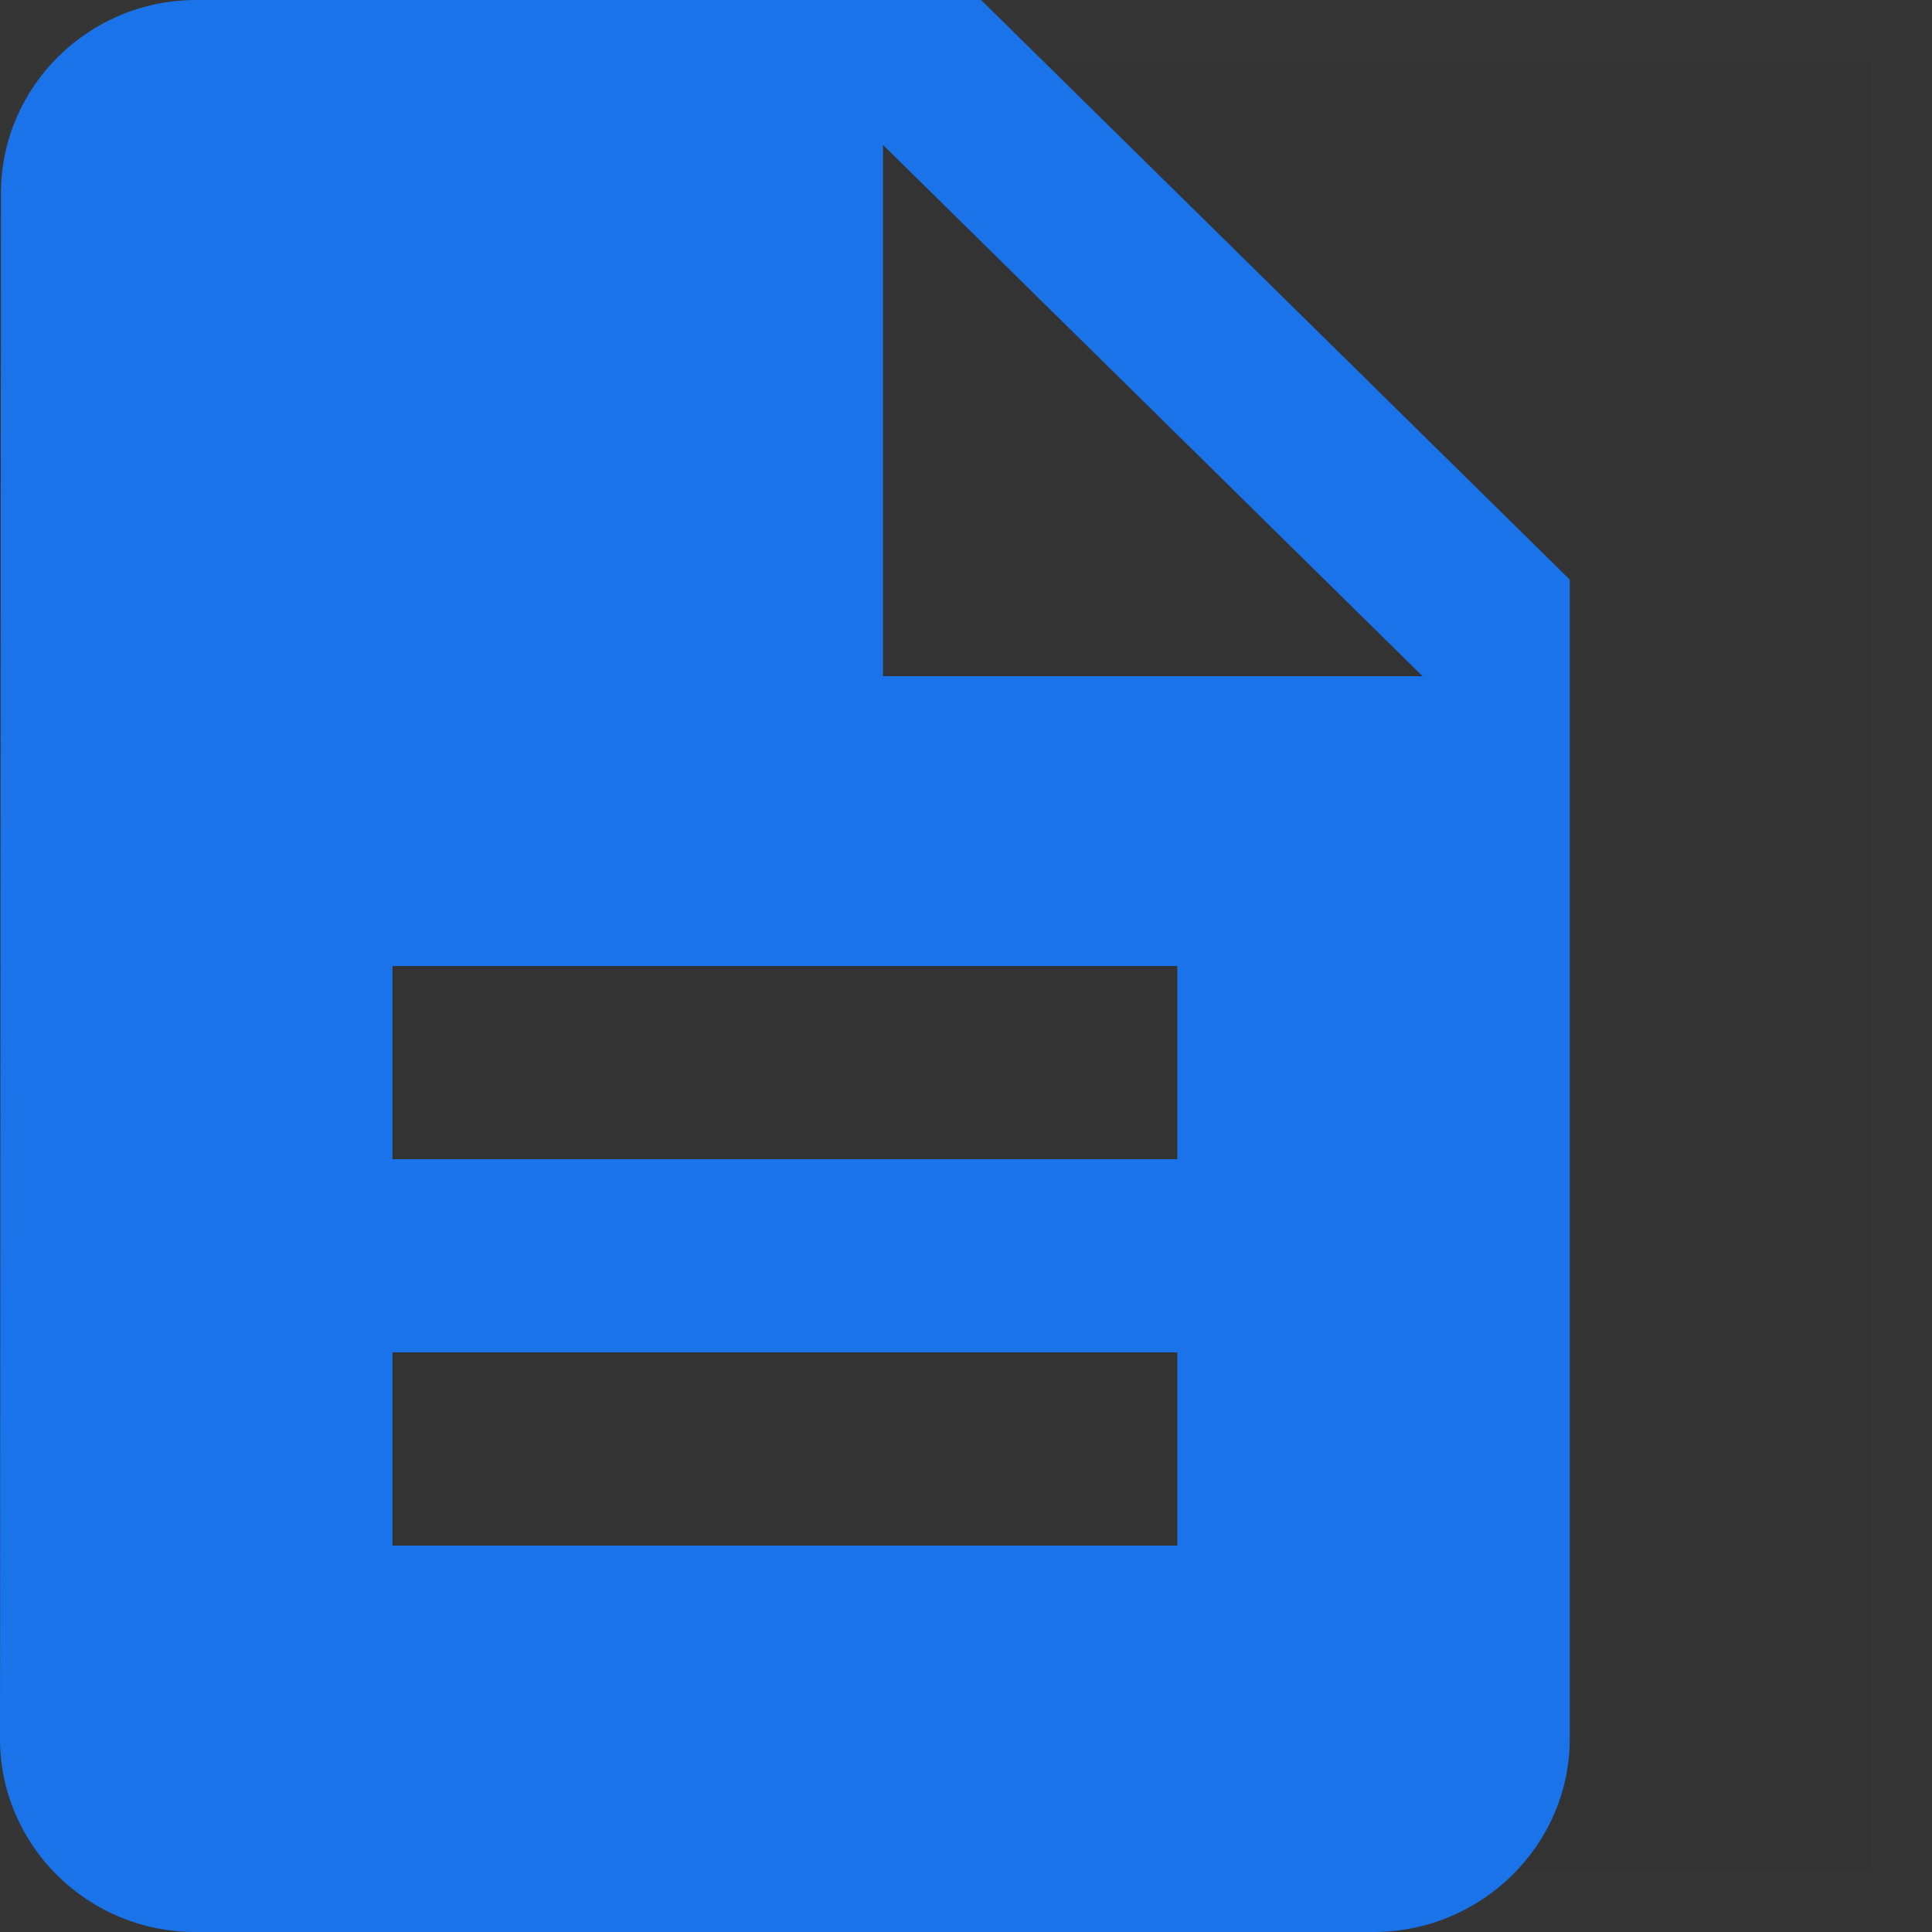
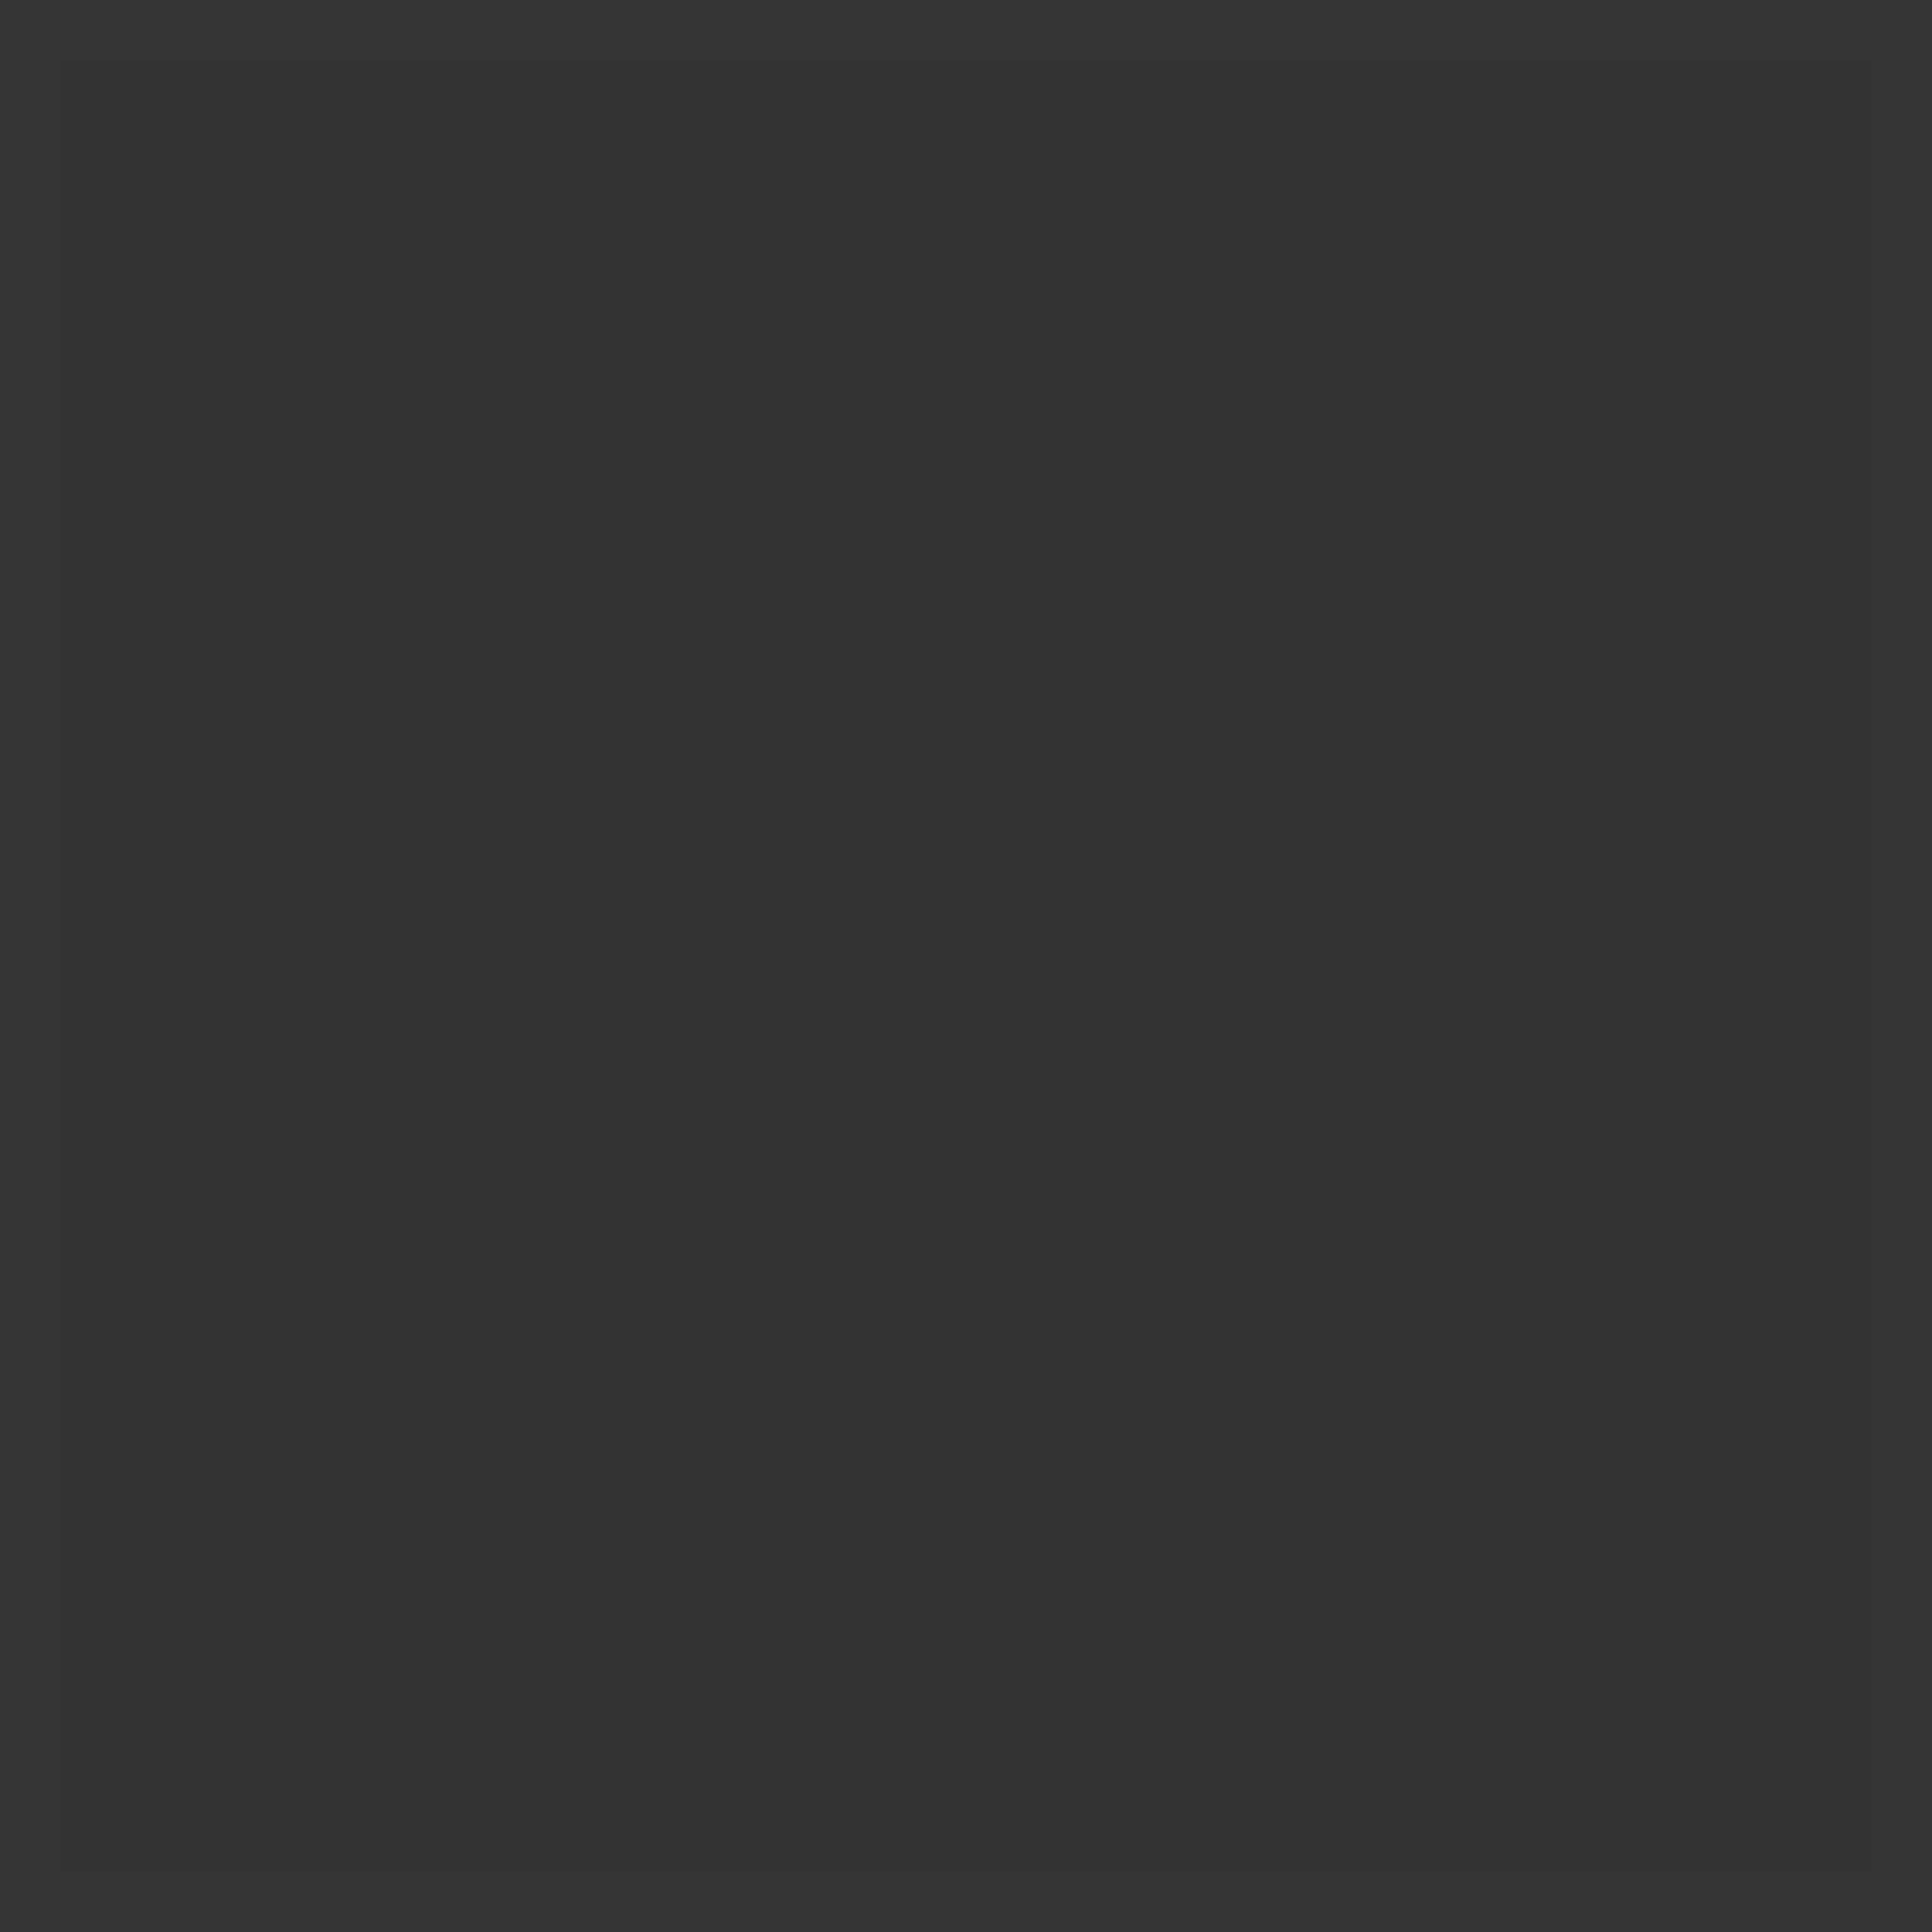
<svg xmlns="http://www.w3.org/2000/svg" width="32px" height="32px" viewBox="0 0 32 32" version="1.1">
  <rect x="0" y="0" width="32" height="32" fill="#333333" stroke="none" />
  <title>ic_resources02</title>
  <desc>Created with Sketch.</desc>
  <g id="Page-1" stroke="none" stroke-width="1" fill="none" fill-rule="evenodd">
    <g id="135750643_Layout_New-Page-OpenCue-landing-page" transform="translate(-595, -2651)">
      <g id="Group-19" transform="translate(571, 2619)">
        <g id="ic_resources02" transform="translate(24, 32)">
          <rect id="Rectangle-5-Copy" stroke="#FFFFFF" opacity="0.01" fill-rule="nonzero" x="0.5" y="0.5" width="31" height="31" />
-           <path d="M16.25,0 L3.25,0 C1.462,0 0.016,1.44 0.016,3.2 L0,28.8 C0,30.56 1.446,32 3.234,32 L22.75,32 C24.538,32 26,30.56 26,28.8 L26,9.6 L16.25,0 L16.25,0 Z M19.5,25.6 L6.5,25.6 L6.5,22.4 L19.5,22.4 L19.5,25.6 L19.5,25.6 Z M19.5,19.2 L6.5,19.2 L6.5,16 L19.5,16 L19.5,19.2 L19.5,19.2 Z M14.625,11.2 L14.625,2.4 L23.562,11.2 L14.625,11.2 L14.625,11.2 Z" id="Shape" fill="#1A73E8" />
        </g>
      </g>
    </g>
  </g>
</svg>